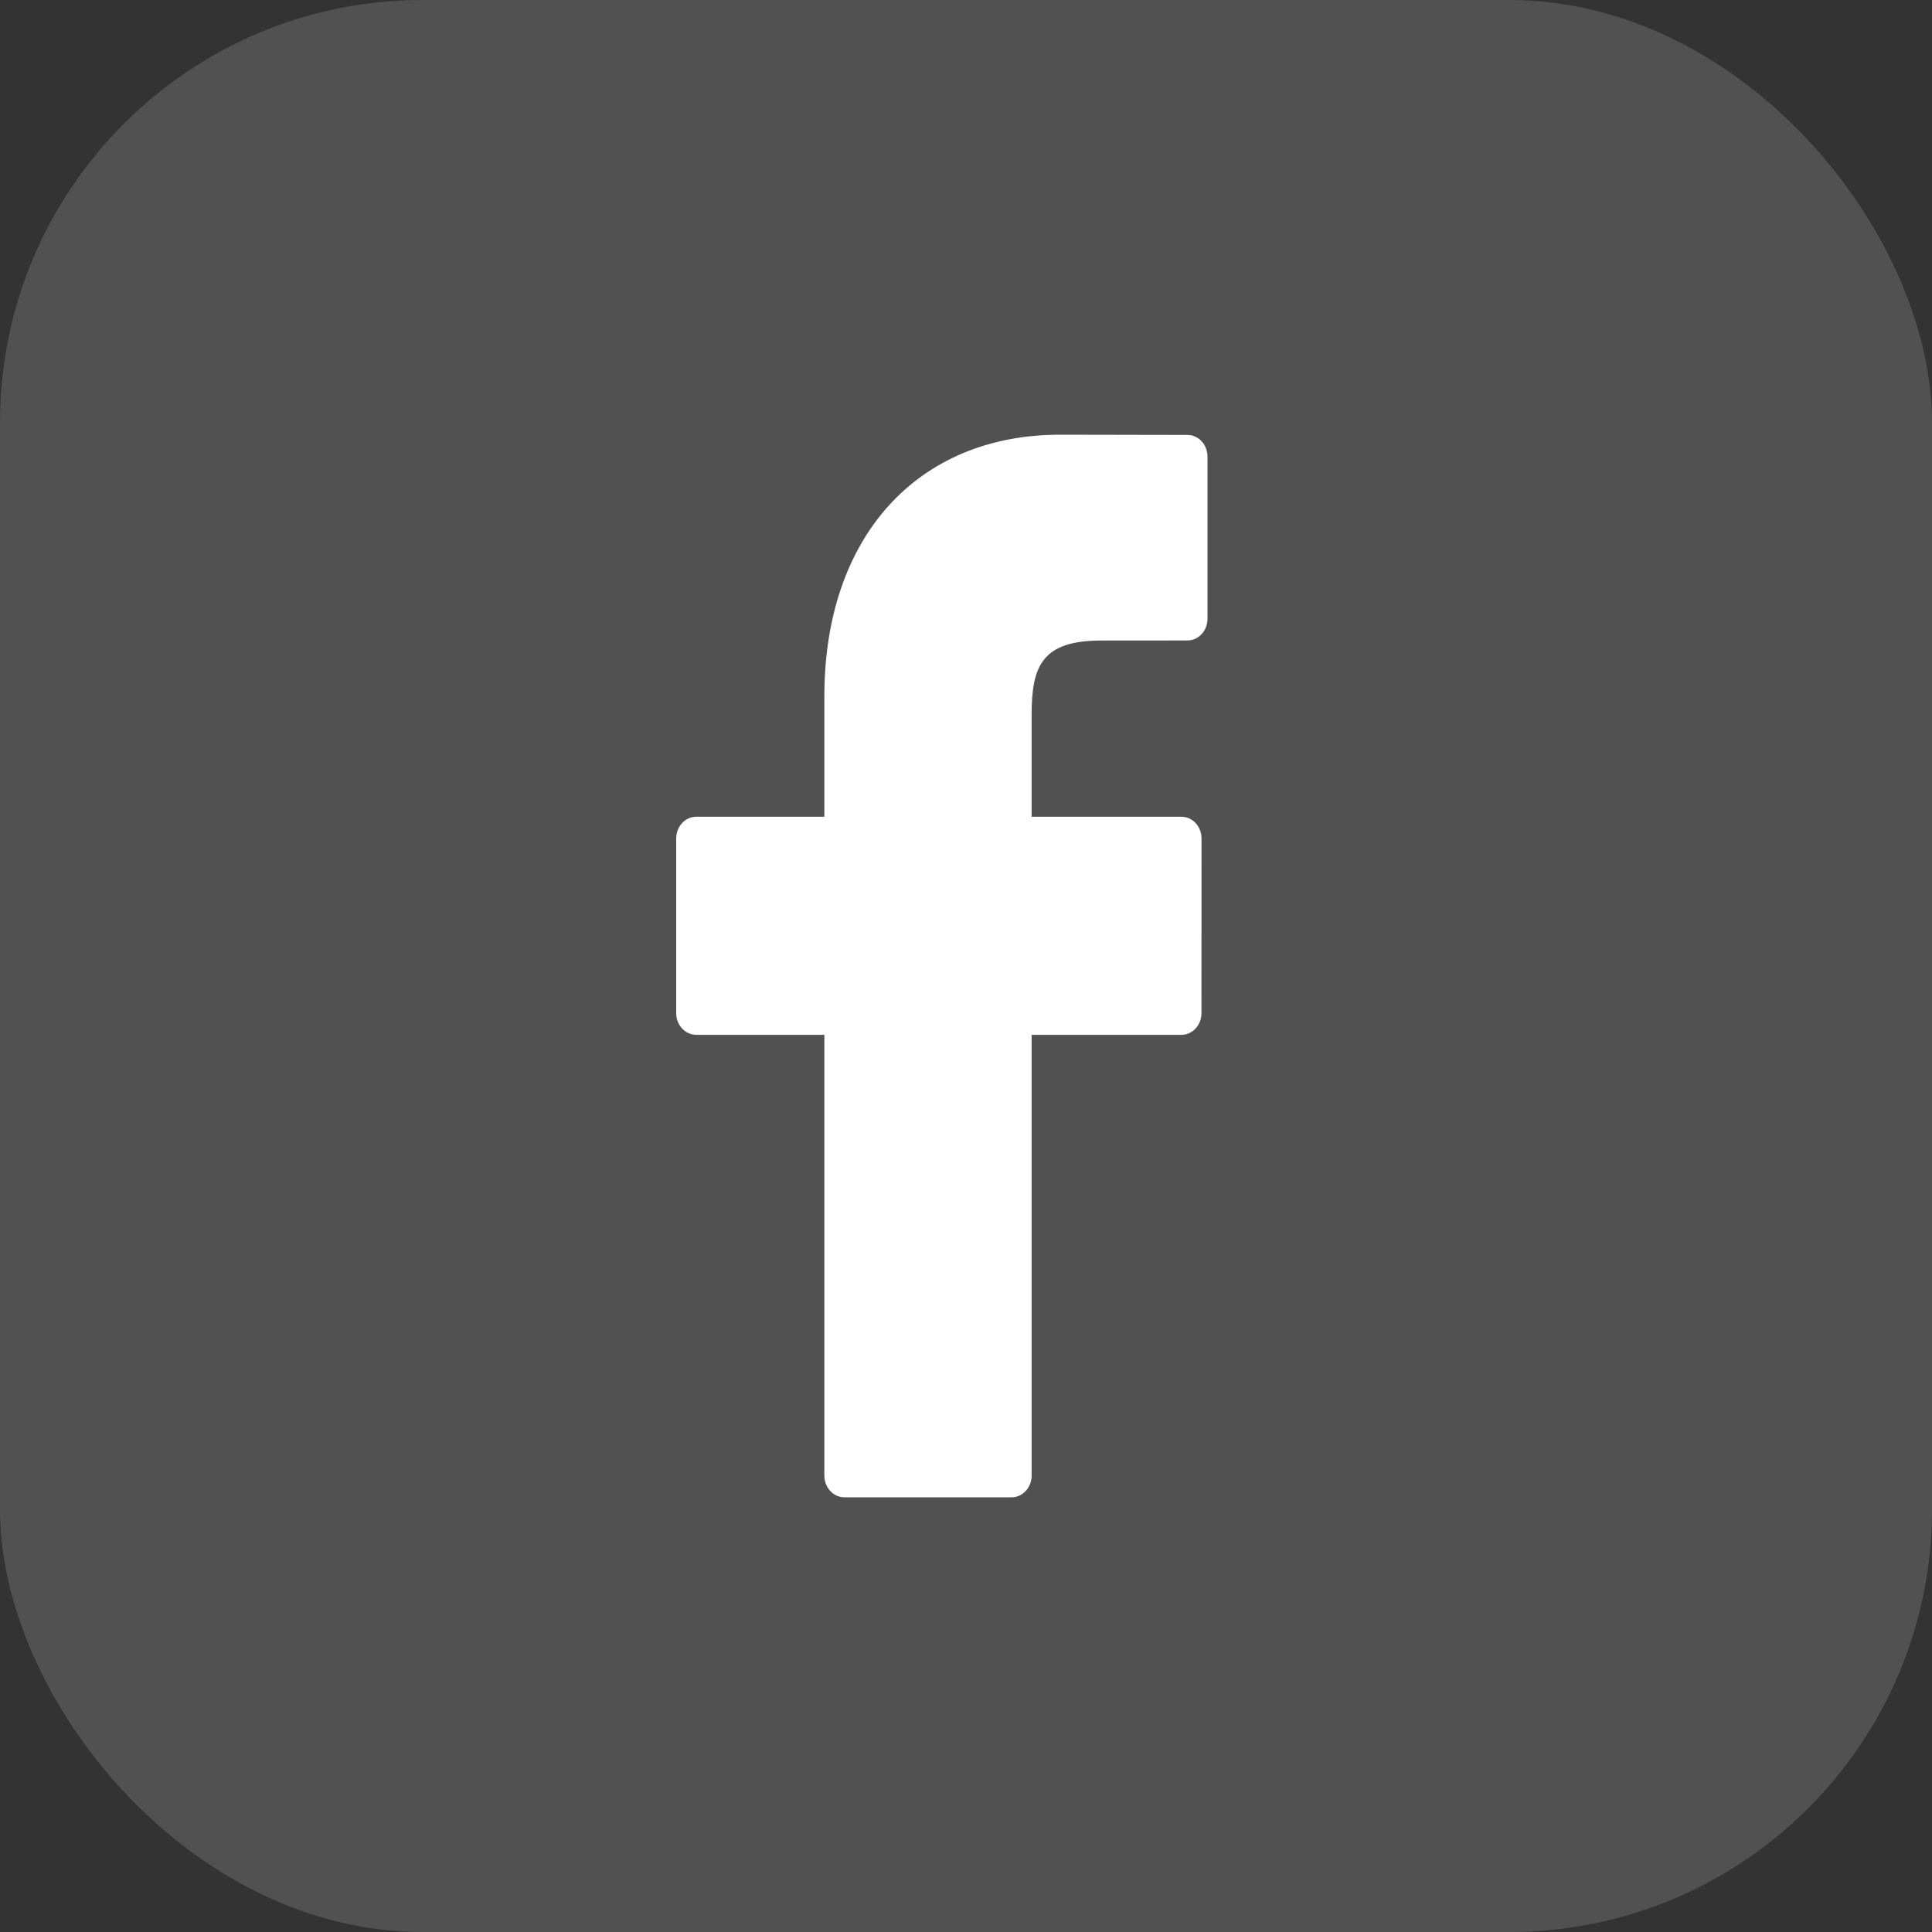
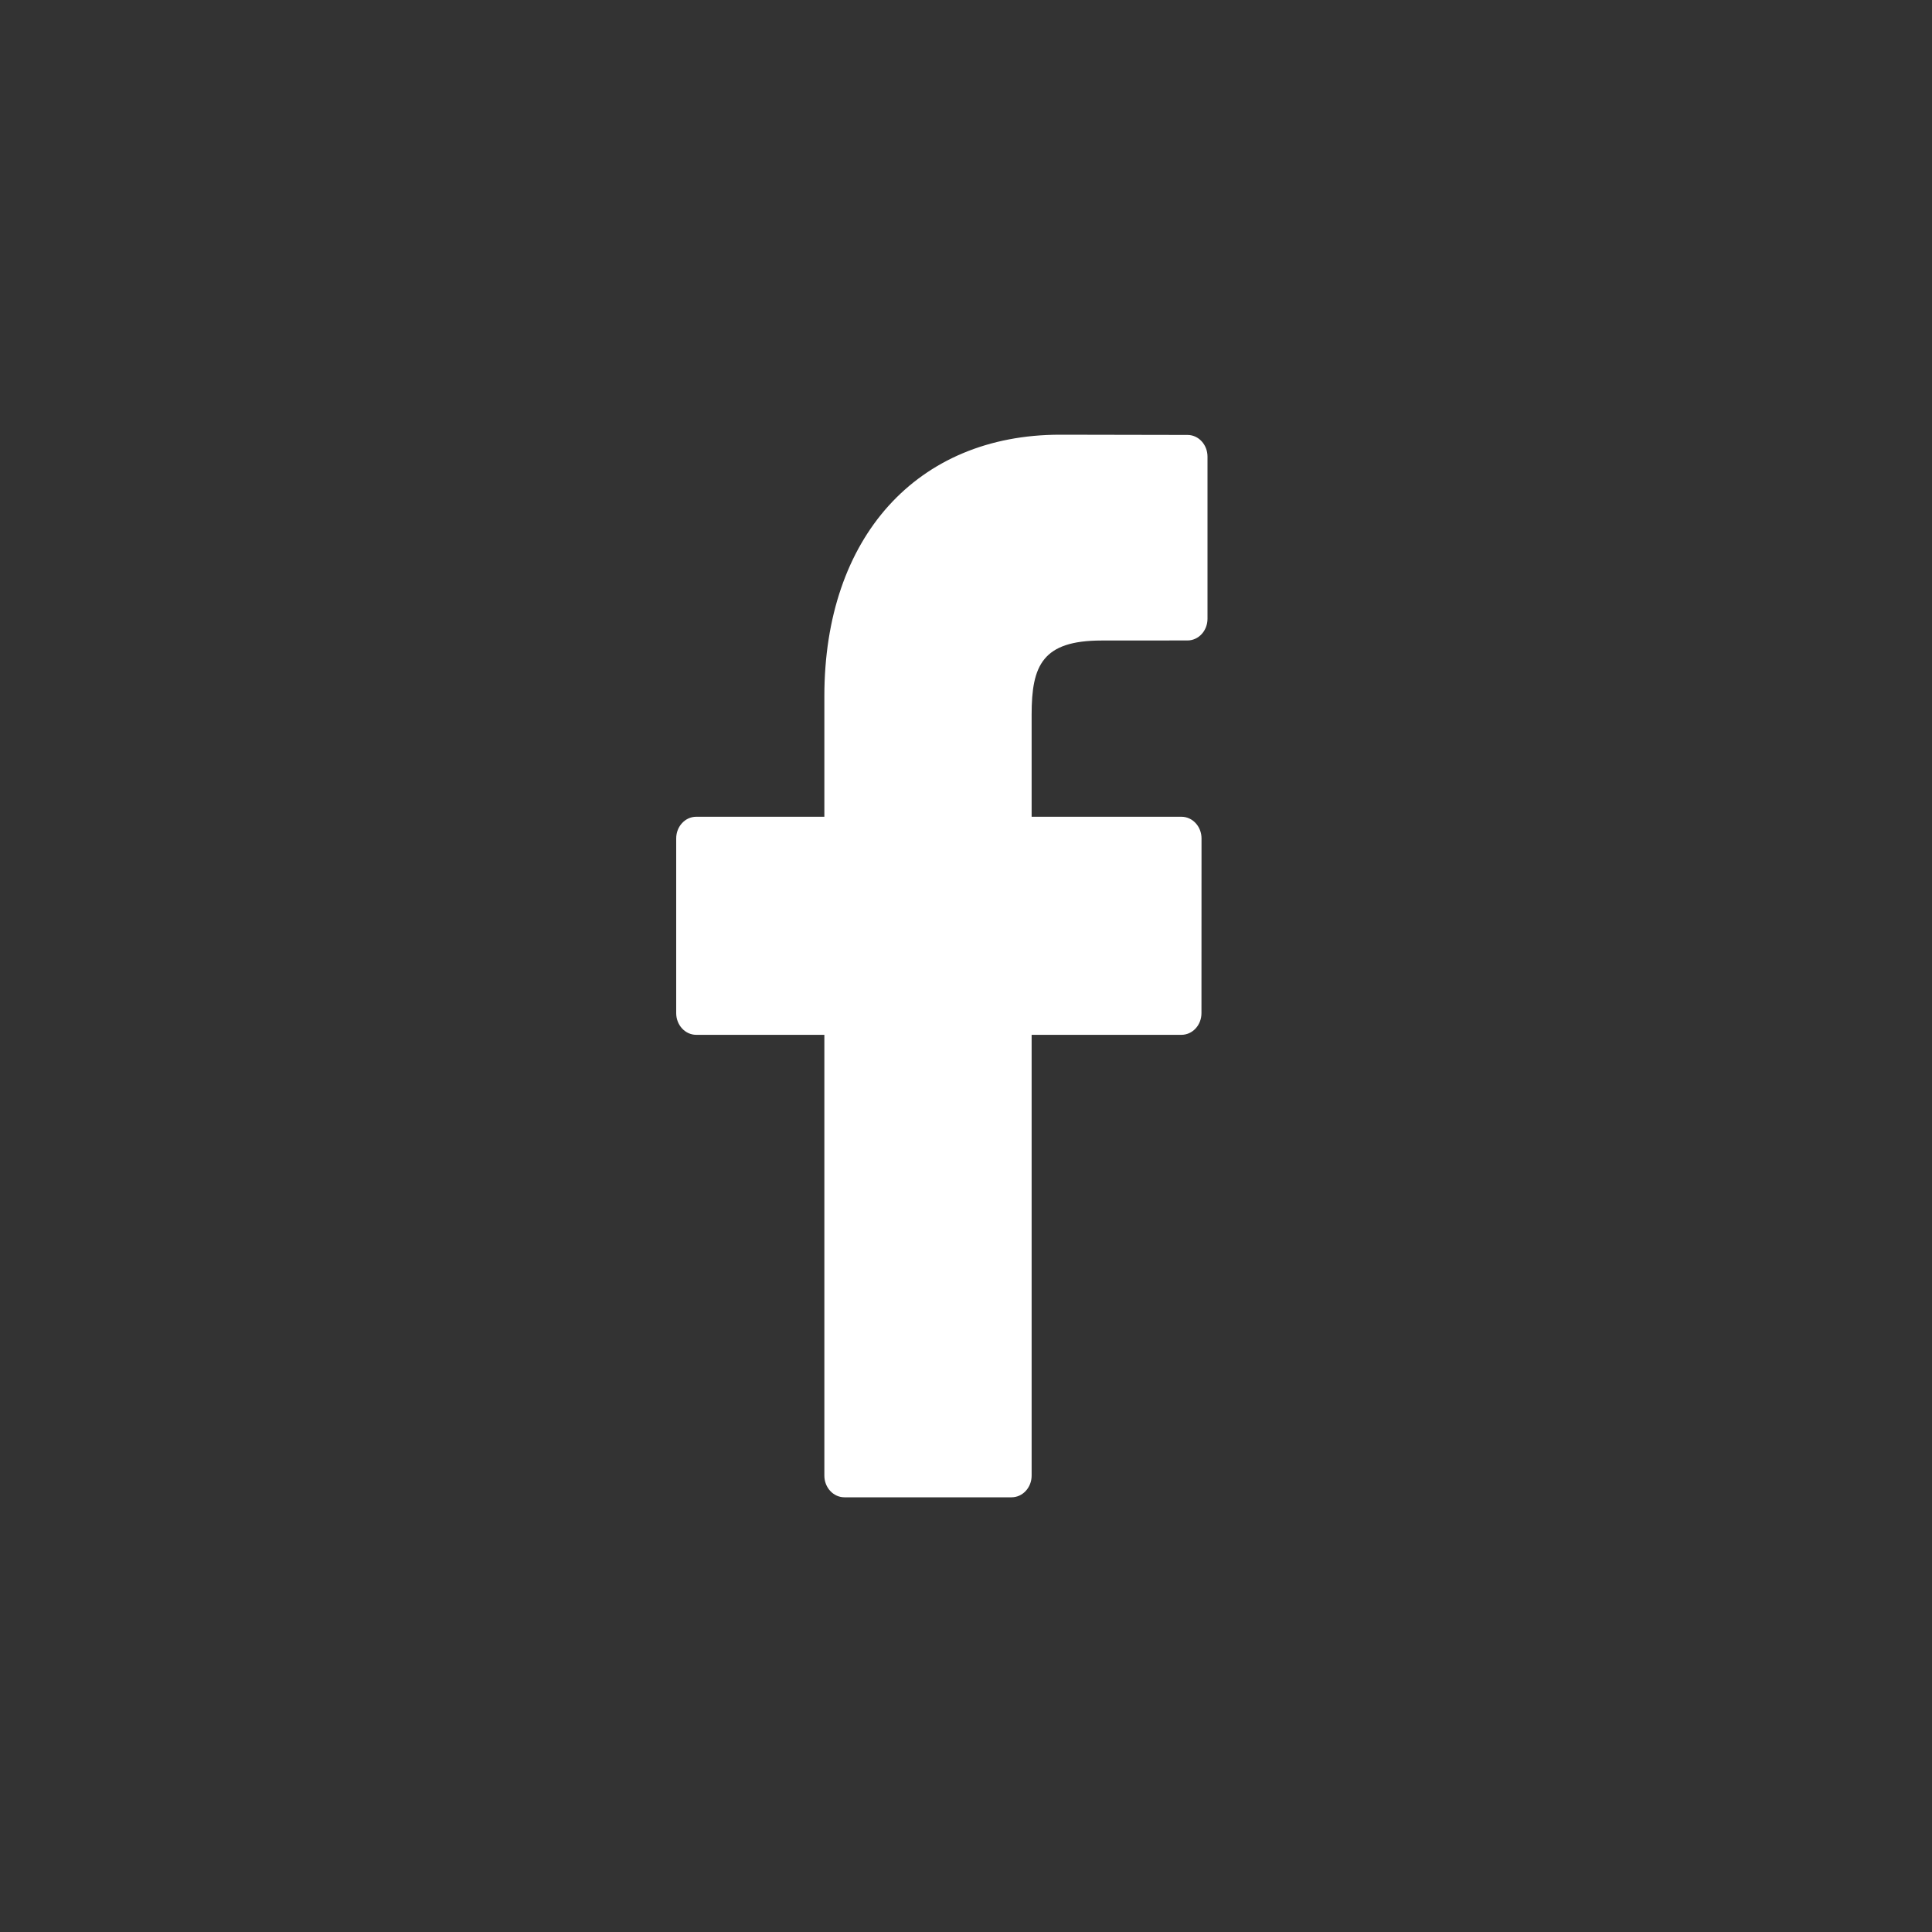
<svg xmlns="http://www.w3.org/2000/svg" width="32" height="32" viewBox="0 0 32 32" fill="none">
  <rect x="0" y="0" width="32" height="32" fill="#333333" stroke="none" />
-   <rect opacity="0.15" width="32" height="32" rx="7" fill="white" />
  <path d="M19.669 7.204L17.558 7.2C15.187 7.2 13.654 8.9 13.654 11.531V13.528H11.532C11.348 13.528 11.2 13.689 11.2 13.887V16.781C11.2 16.979 11.349 17.14 11.532 17.14H13.654V24.441C13.654 24.639 13.803 24.8 13.986 24.8H16.755C16.938 24.8 17.087 24.639 17.087 24.441V17.14H19.568C19.752 17.14 19.9 16.979 19.9 16.781L19.901 13.887C19.901 13.792 19.866 13.701 19.804 13.634C19.742 13.566 19.657 13.528 19.569 13.528H17.087V11.835C17.087 11.022 17.266 10.609 18.246 10.609L19.668 10.608C19.852 10.608 20 10.447 20 10.249V7.563C20 7.365 19.852 7.204 19.669 7.204Z" fill="white" />
</svg>